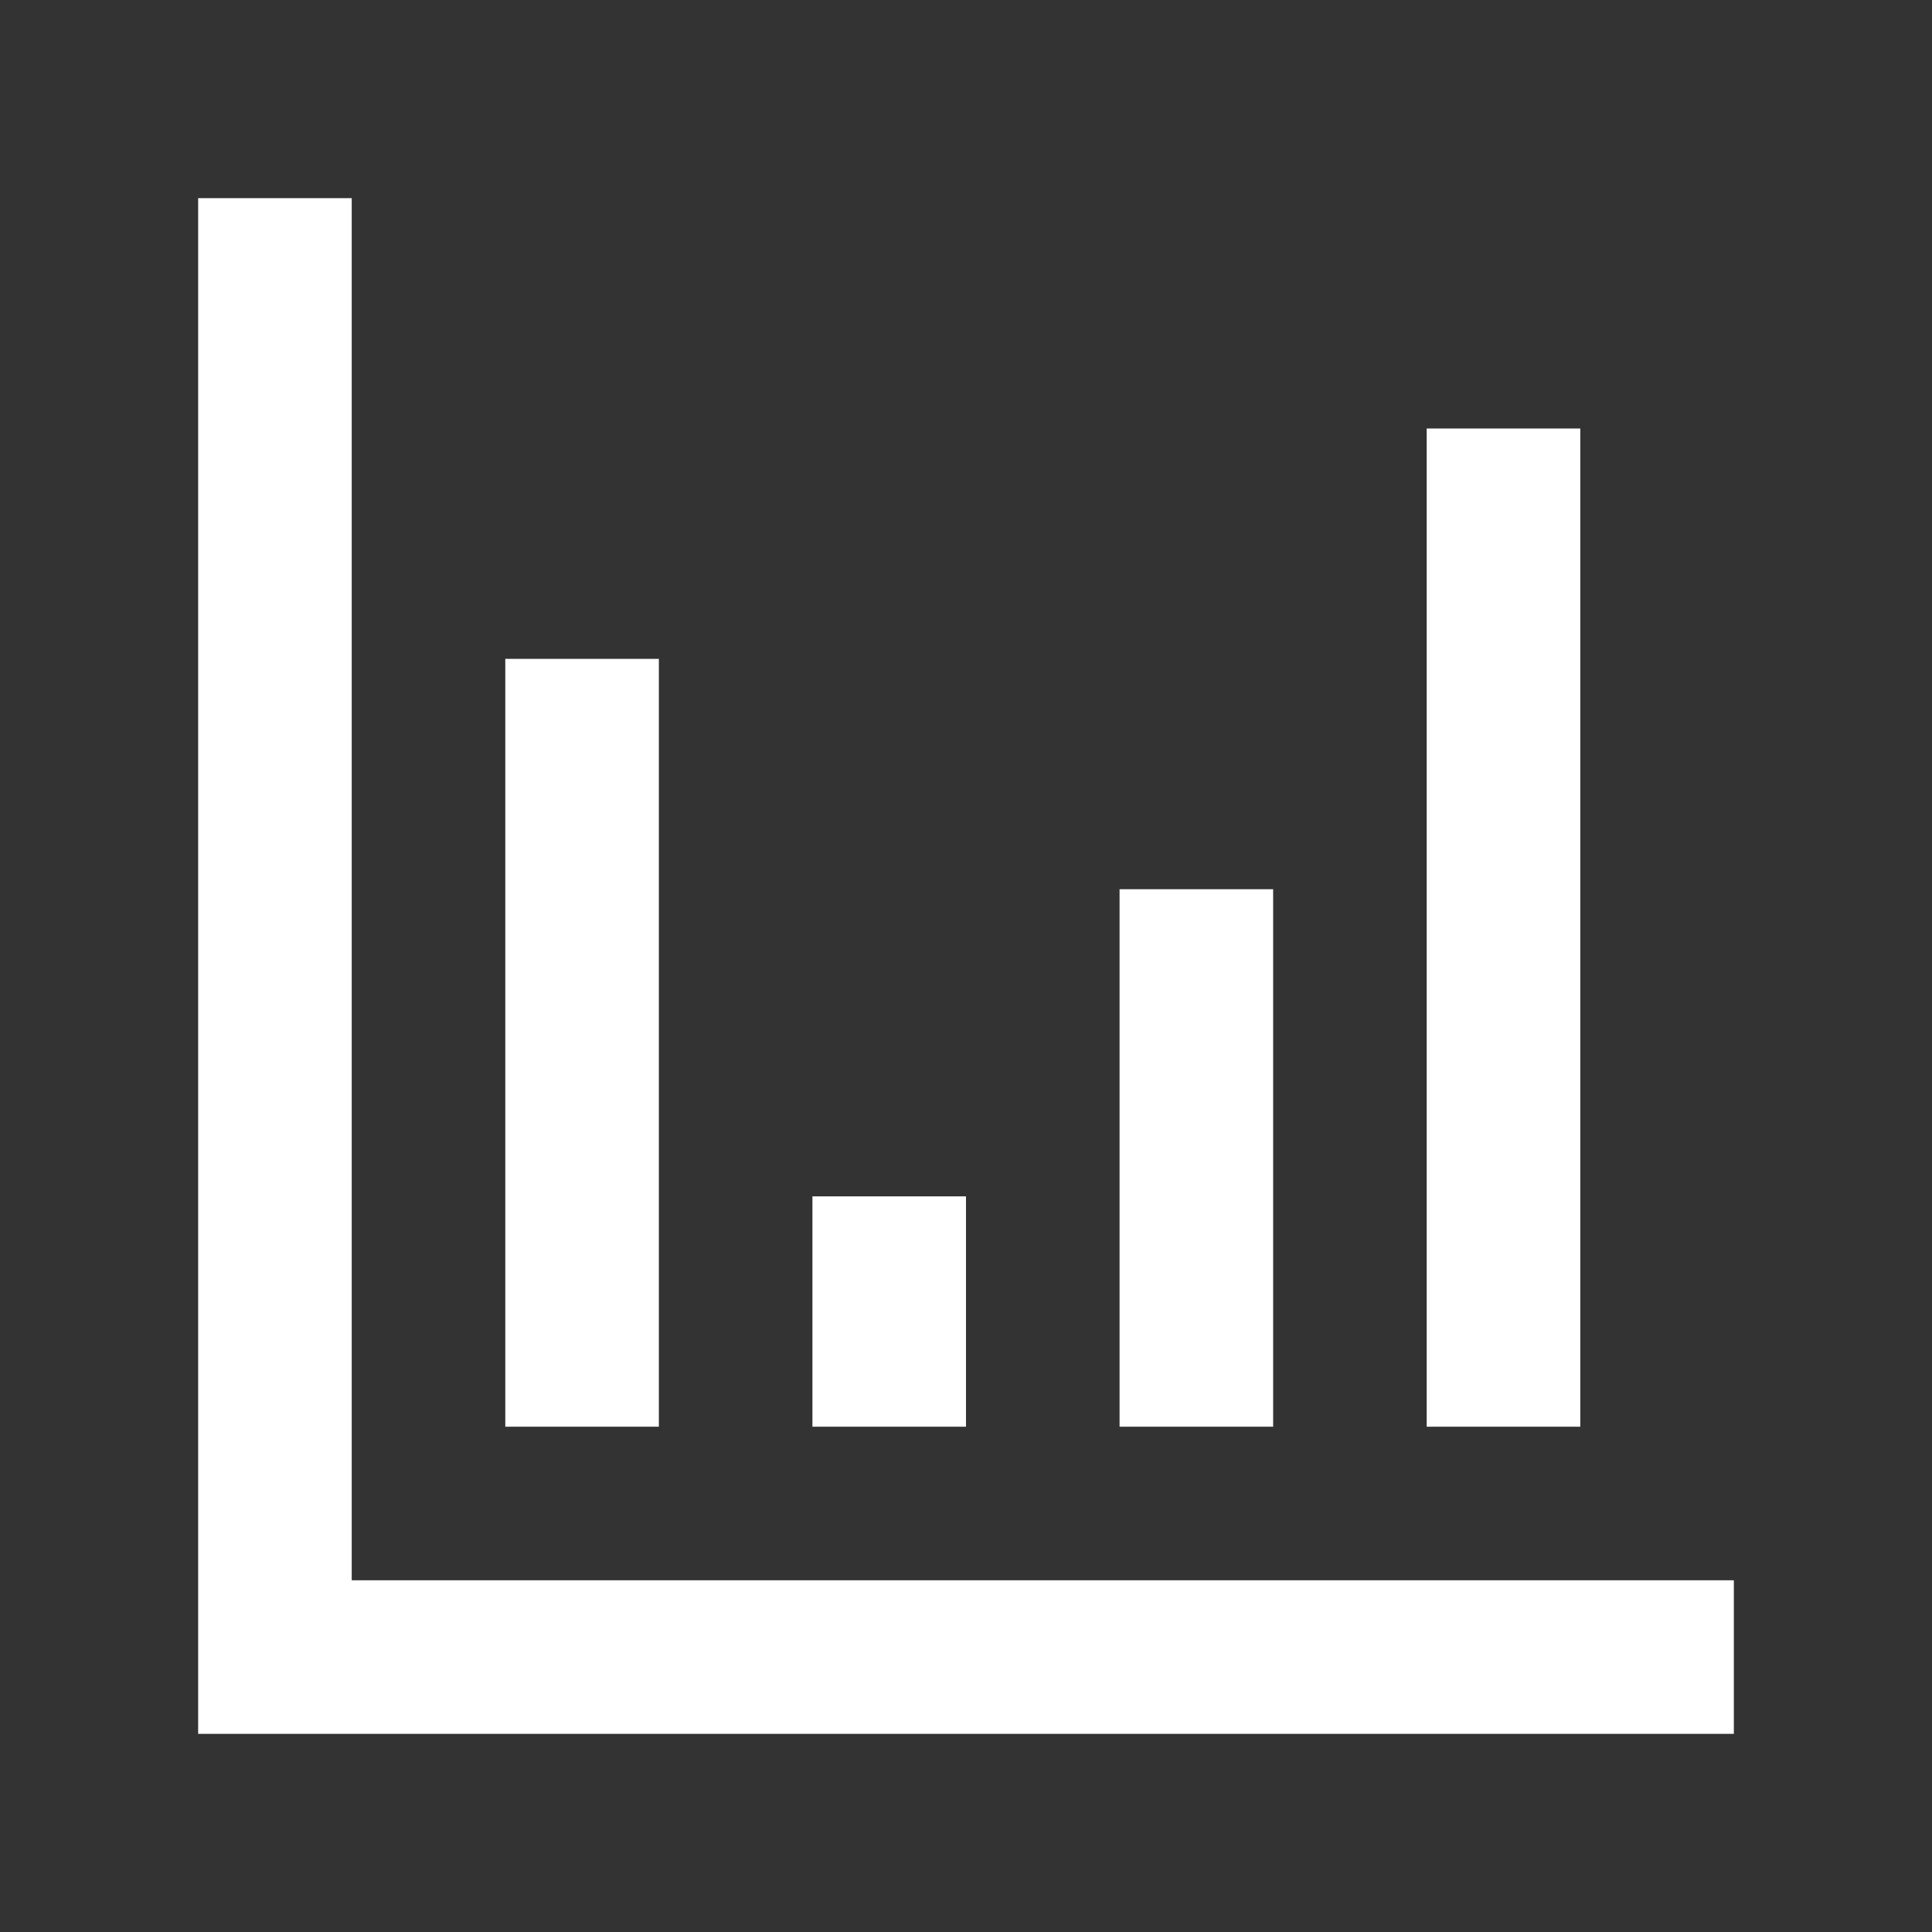
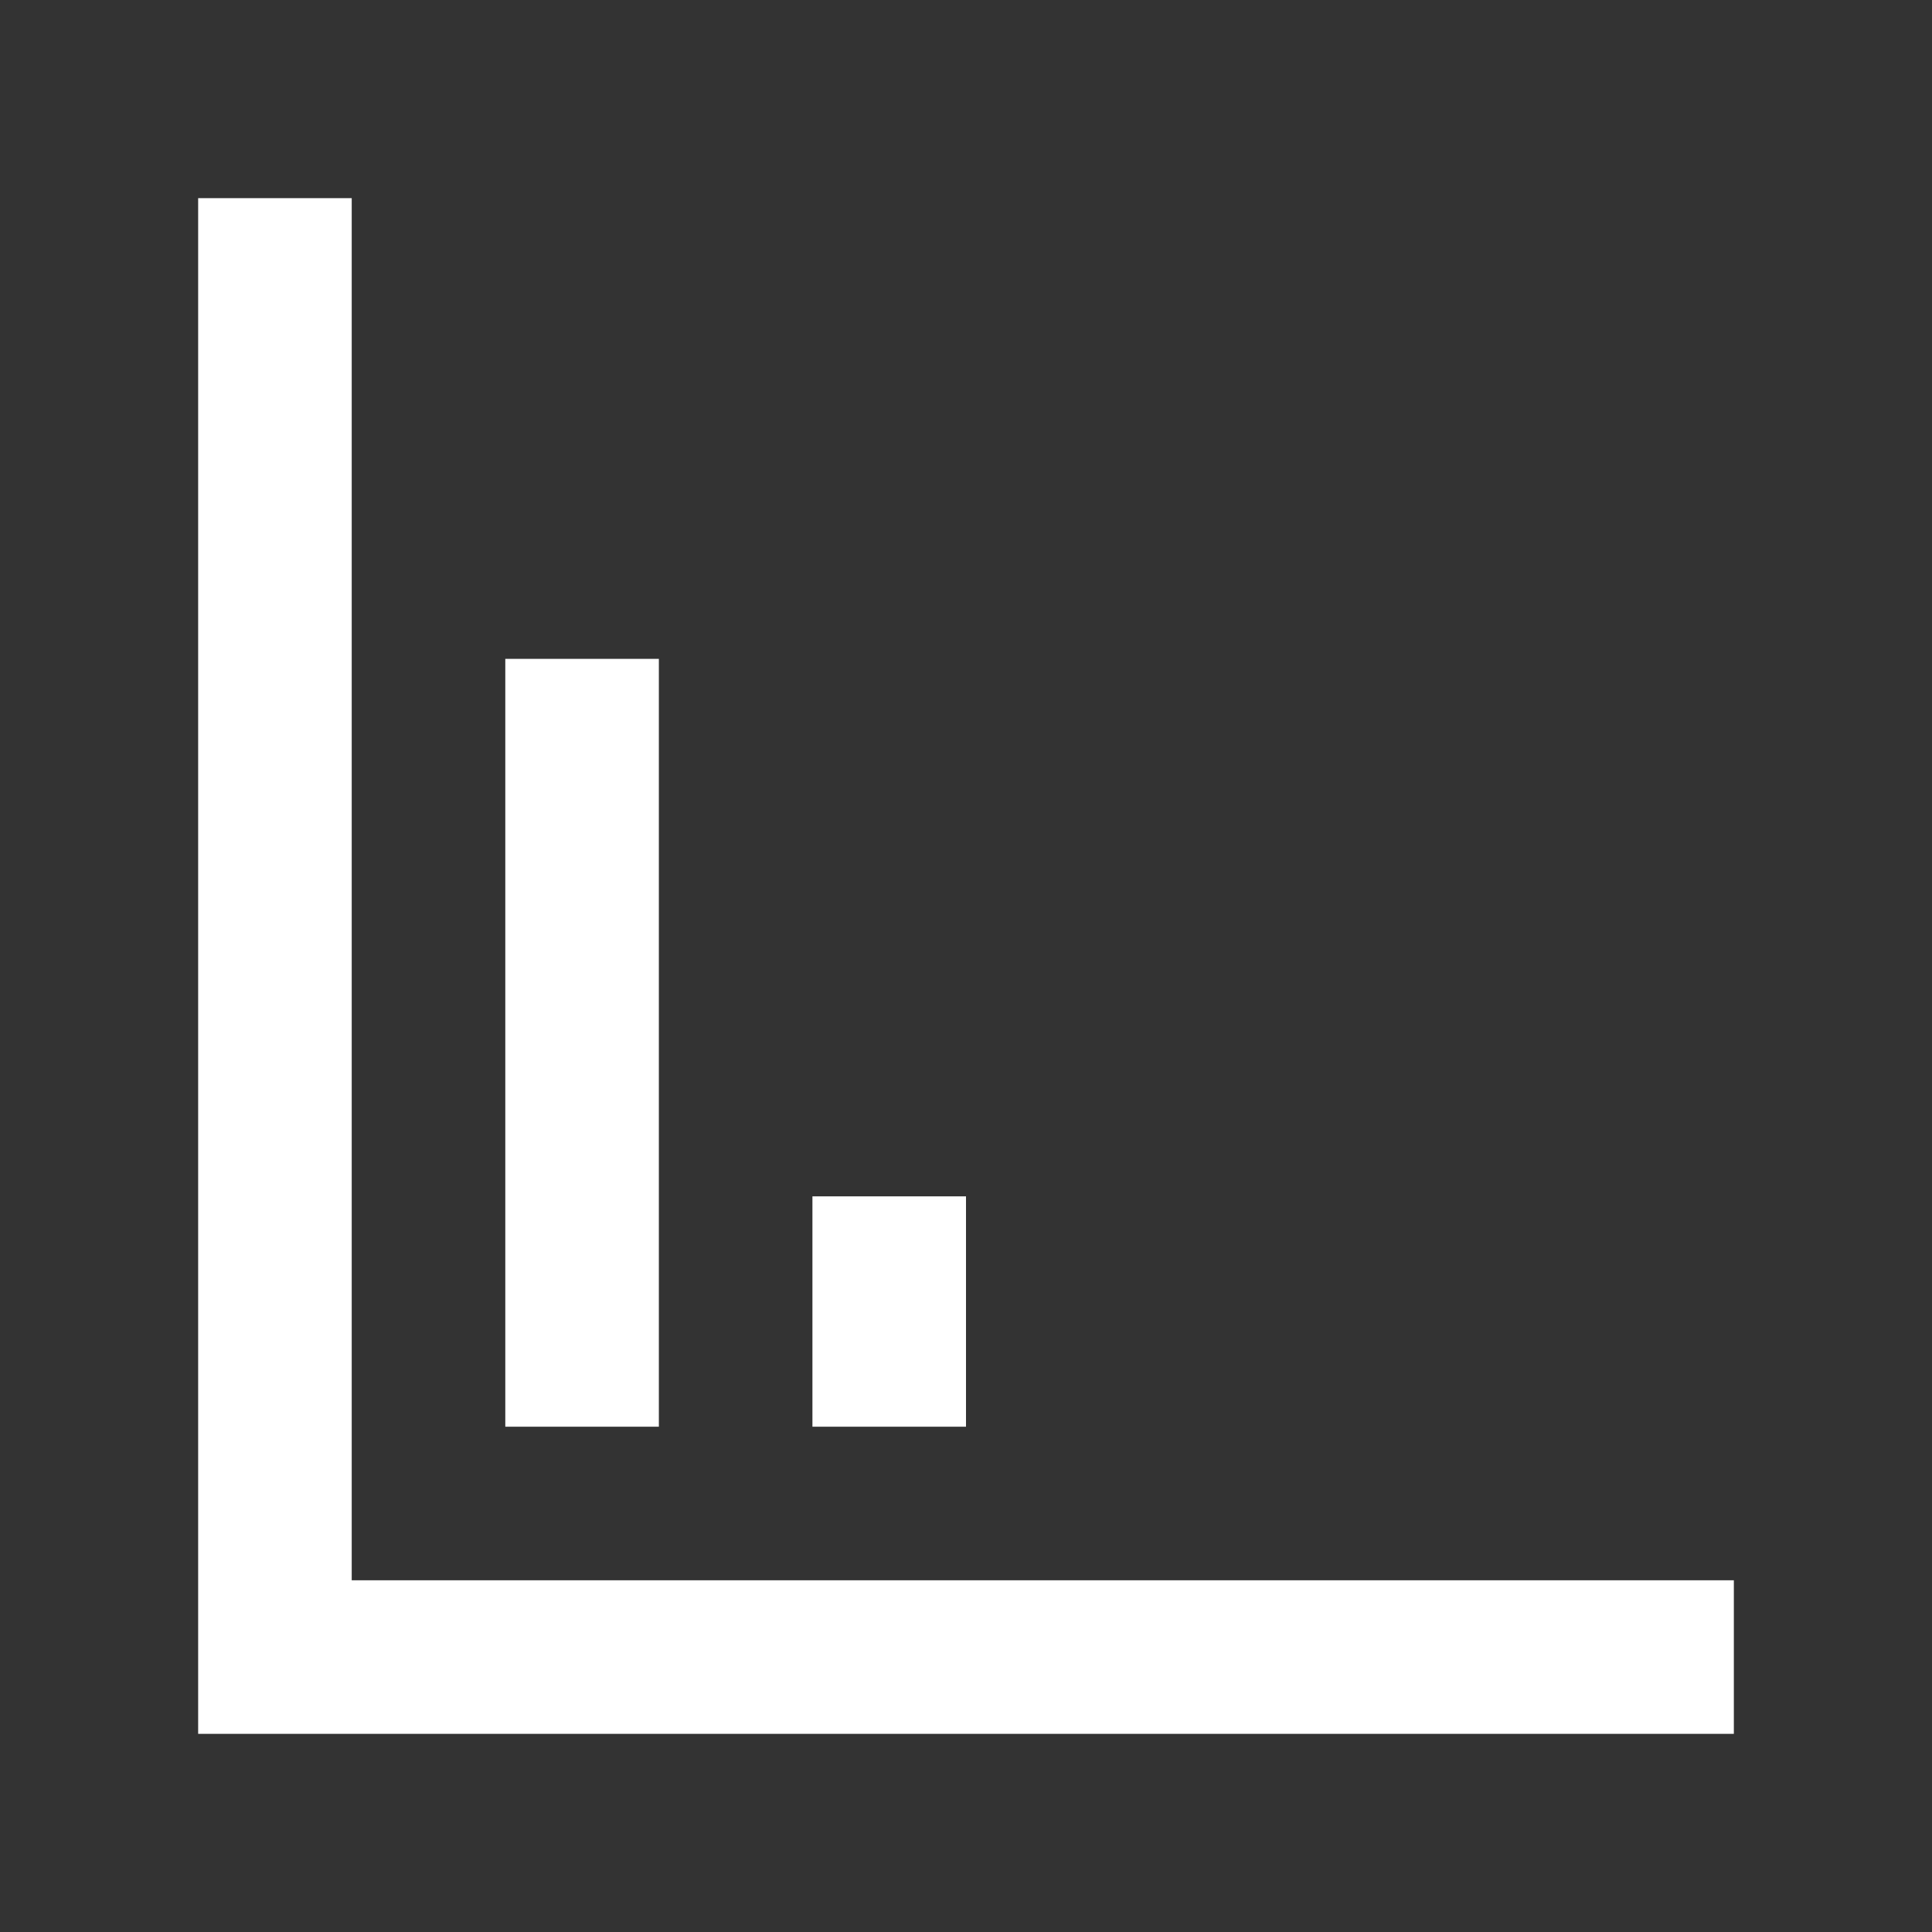
<svg xmlns="http://www.w3.org/2000/svg" width="39" height="39" viewBox="0 0 39 39" fill="none">
  <rect x="0" y="0" width="39" height="39" fill="#333333" stroke="none" />
  <path d="M7.1 31.9V4H4V35H35V31.9H7.1Z" fill="white" />
  <path d="M13.3 13.3H10.2V28.8H13.3V13.3Z" fill="white" />
-   <path d="M31.9 8.65H28.8V28.8H31.9V8.65Z" fill="white" />
  <path d="M19.5 24.15H16.4V28.8H19.5V24.15Z" fill="white" />
-   <path d="M25.7 17.95H22.6V28.8H25.7V17.95Z" fill="white" />
</svg>